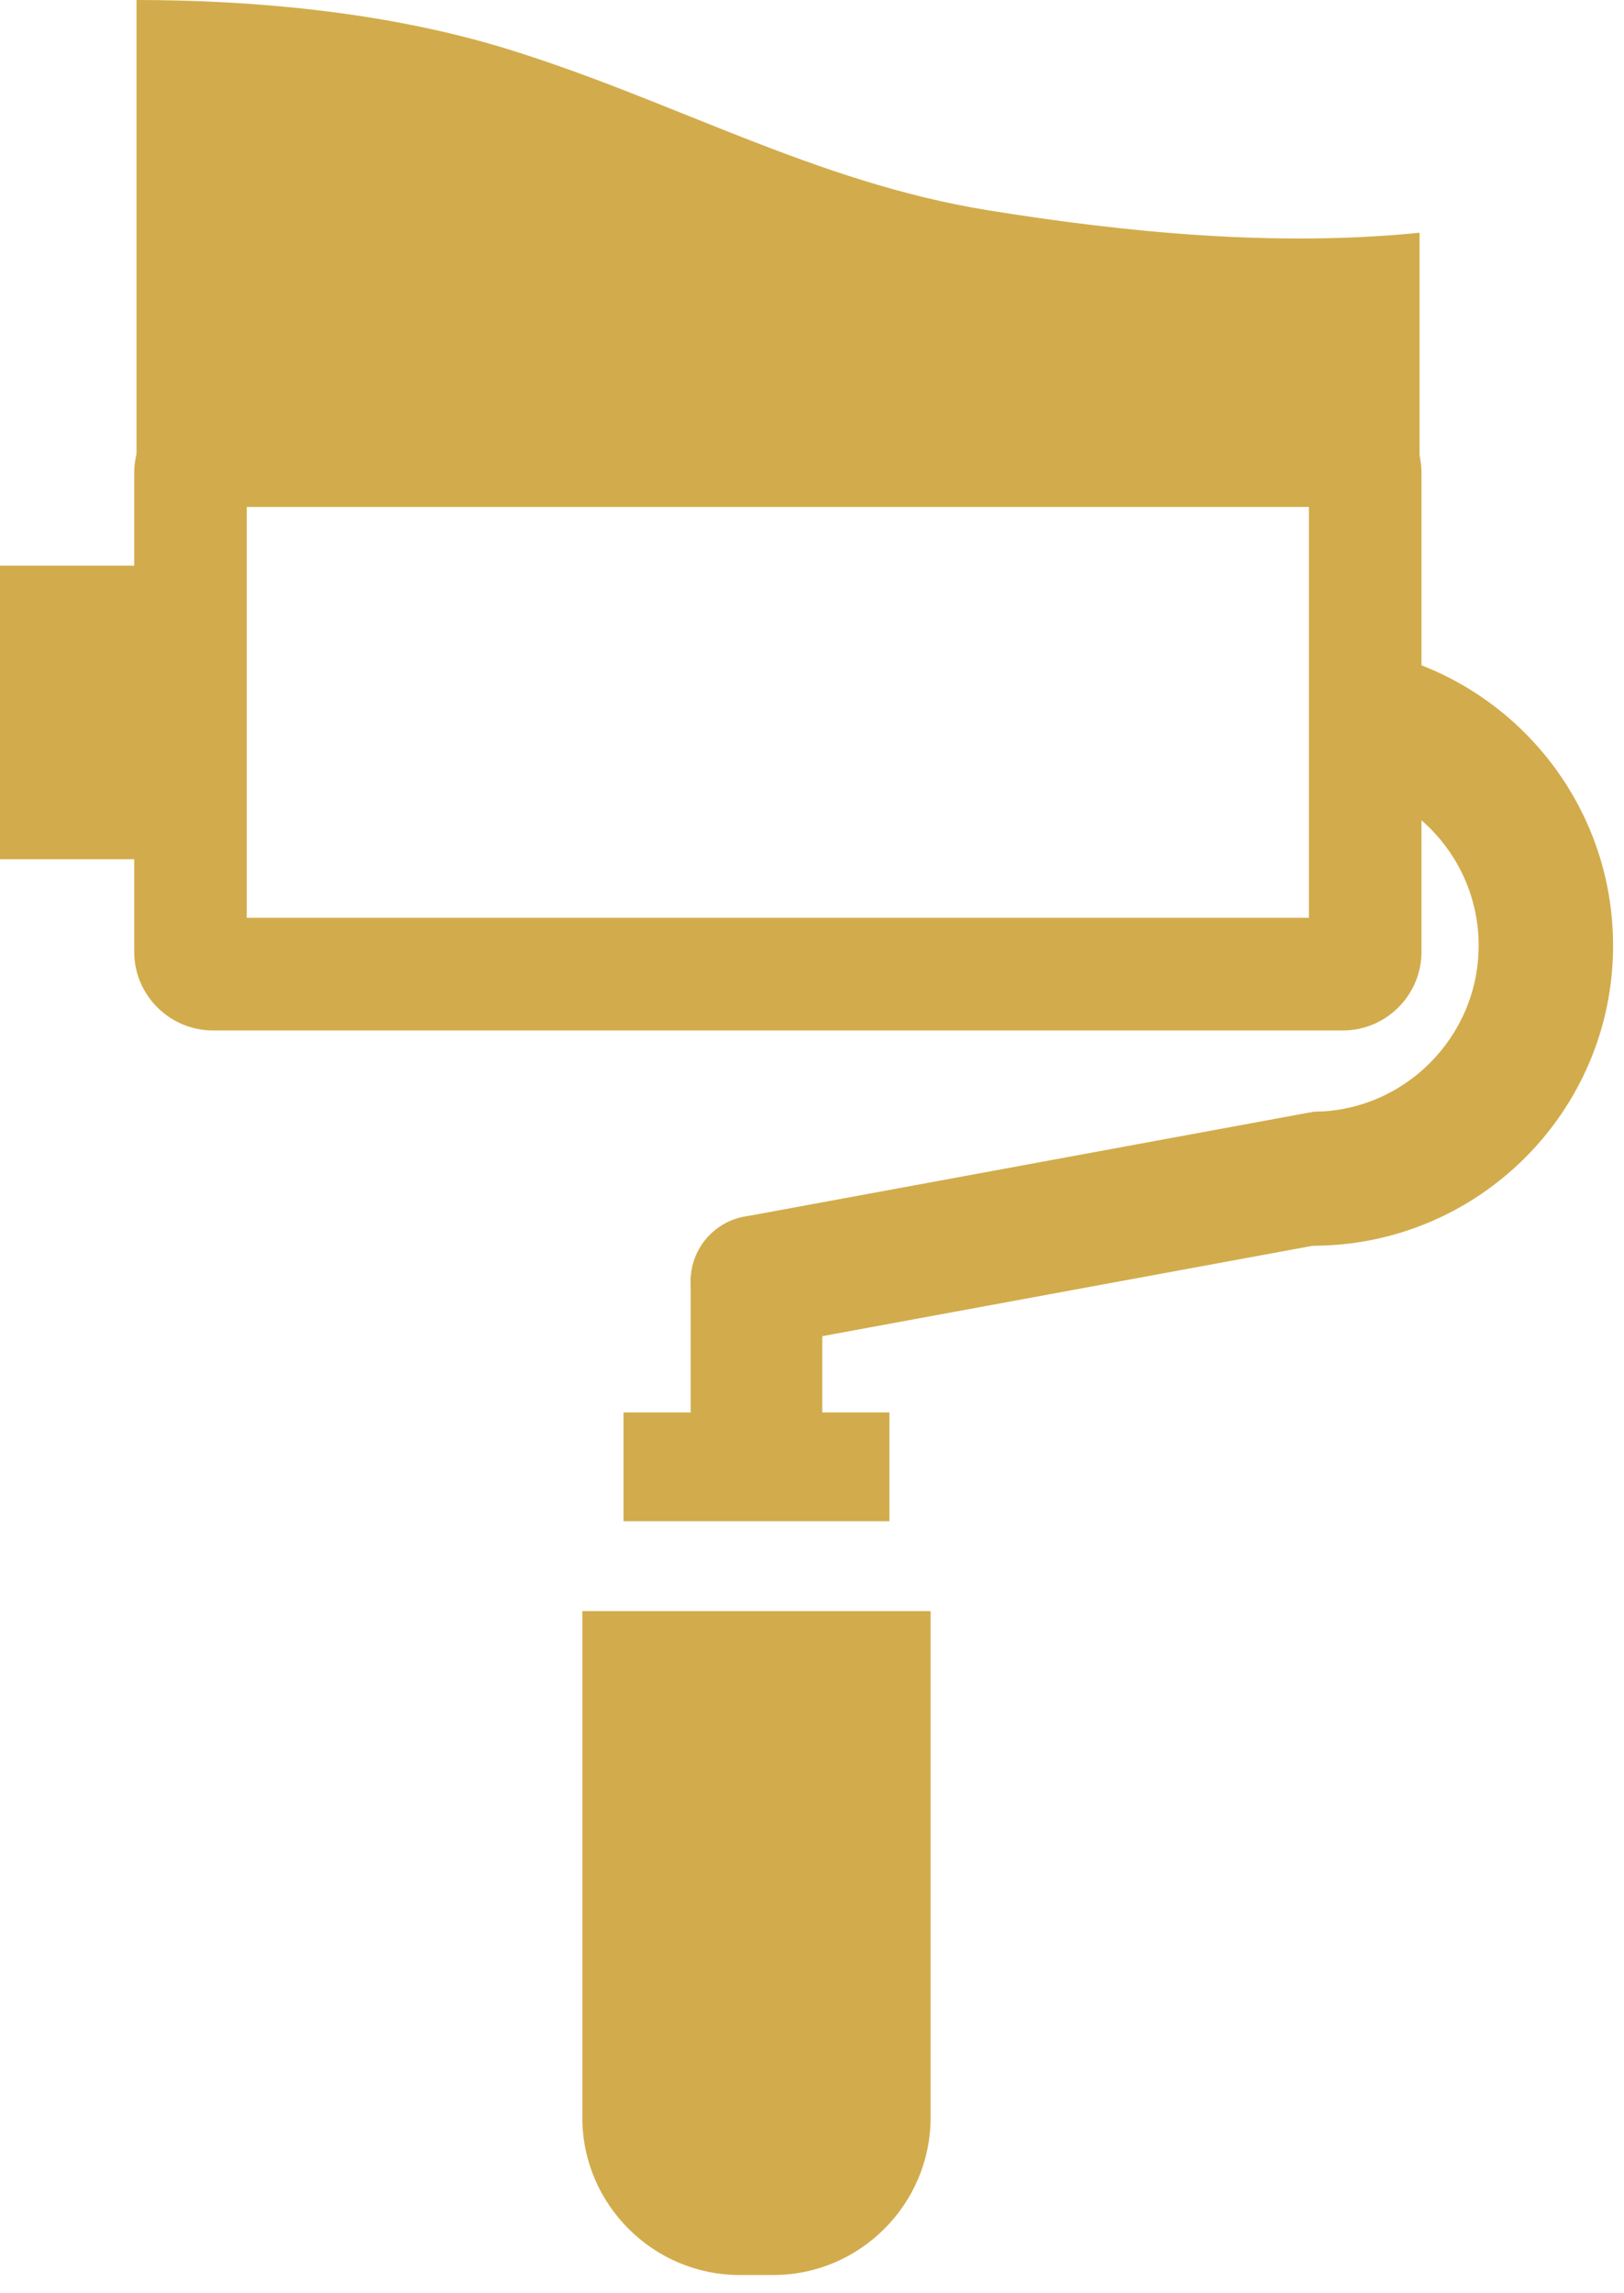
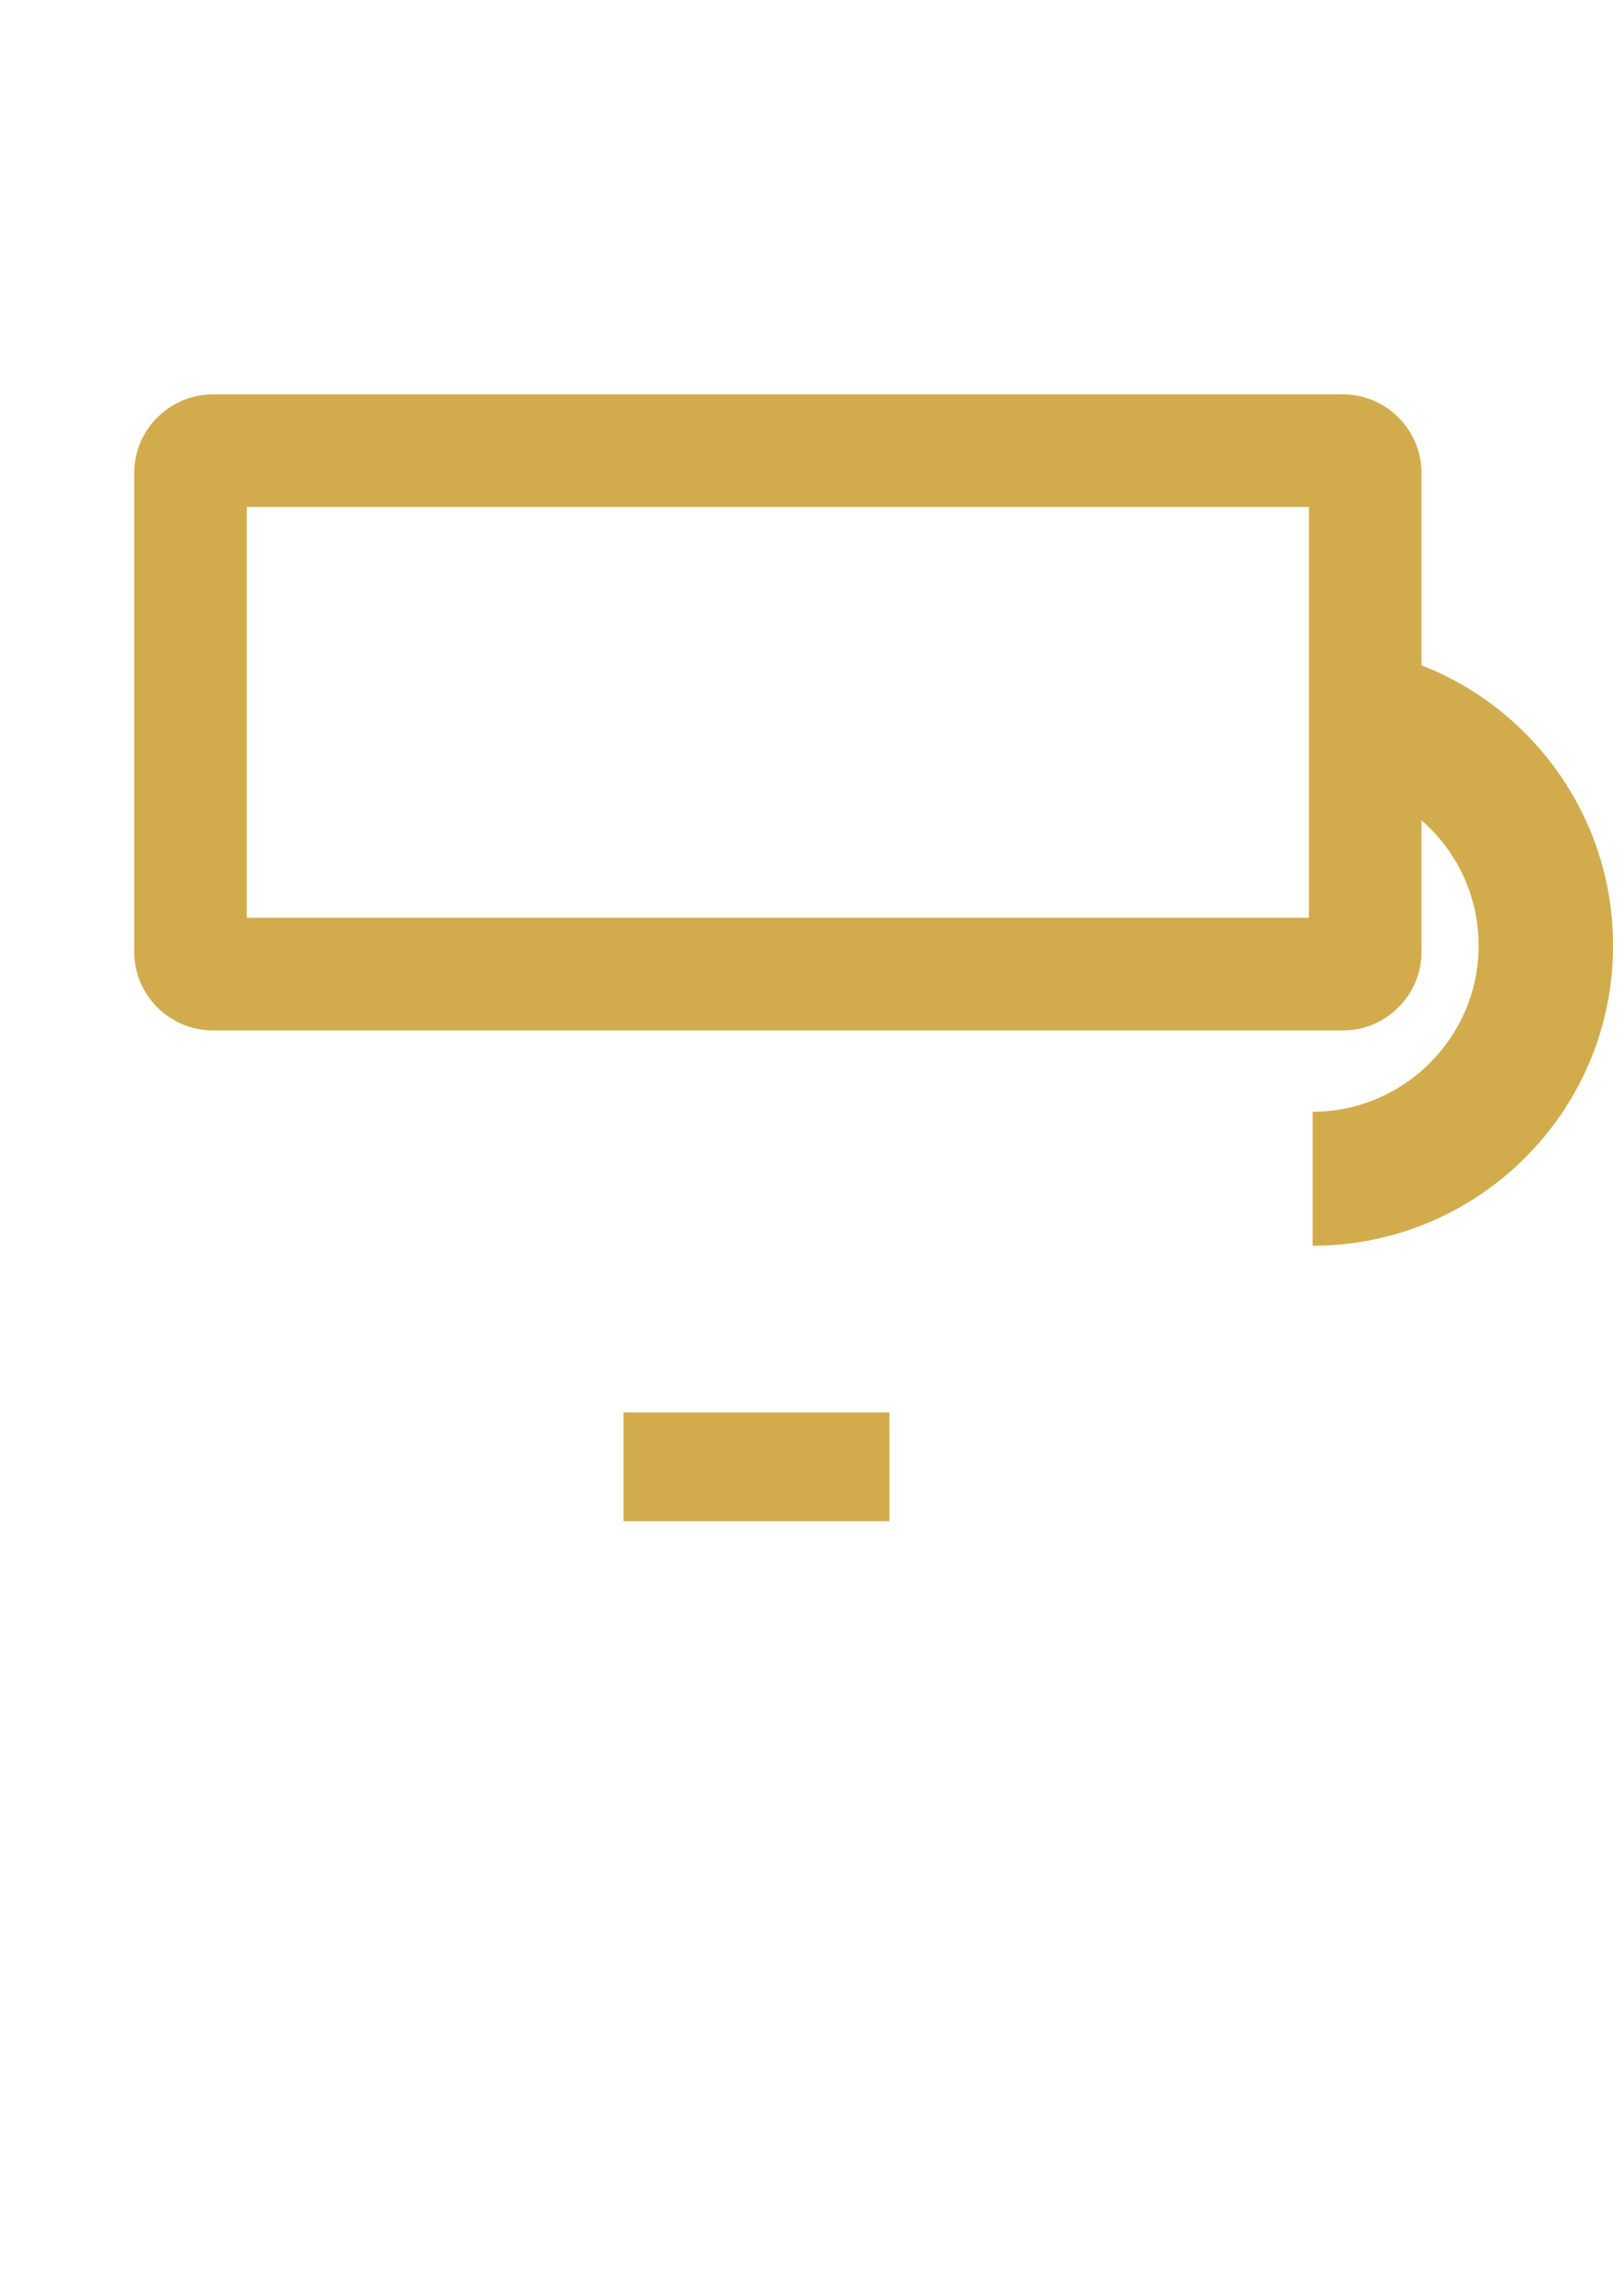
<svg xmlns="http://www.w3.org/2000/svg" version="1.1" id="Icons" x="0px" y="0px" width="39.282px" height="55.439px" viewBox="0 0 39.282 55.439" style="enable-background:new 0 0 39.282 55.439;" xml:space="preserve">
  <style type="text/css">

	.st0{fill:#D2AC4C;}

</style>
  <g>
    <g>
      <g>
        <g>
          <g>
            <g>
              <path class="st0" d="M32.481,24.912H5.153c-1.051,0-1.907-0.854-1.907-1.904V11.438c0-1.05,0.856-1.904,1.907-1.904h27.328        c1.049,0,1.903,0.854,1.903,1.904v11.569C34.384,24.058,33.53,24.912,32.481,24.912z M5.969,22.189h25.692v-9.933H5.969        V22.189z" />
            </g>
          </g>
        </g>
      </g>
      <g>
        <g>
-           <path class="st0" d="M22.51,38.95v12.244c0,2.095-1.713,3.806-3.805,3.806H17.89c-2.092,0-3.805-1.711-3.805-3.806V38.95H22.51z      " />
-         </g>
+           </g>
      </g>
      <g>
        <g>
          <rect x="15.081" y="34.147" class="st0" width="6.433" height="2.629" />
        </g>
      </g>
      <g>
        <g>
          <g>
-             <path class="st0" d="M18.298,29.386c-0.879,0-1.592,0.712-1.592,1.592v3.5c0,0.879,0.713,1.59,1.592,1.59       c0.878,0,1.591-0.711,1.591-1.59v-3.5C19.89,30.098,19.177,29.386,18.298,29.386z" />
-           </g>
+             </g>
        </g>
      </g>
      <g>
        <g>
          <g>
-             <path class="st0" d="M31.918,26.877c-0.095,0-0.191,0.008-0.291,0.027L18.01,29.413c-0.865,0.158-1.435,0.989-1.276,1.853       c0.159,0.864,0.989,1.438,1.852,1.277l13.619-2.509c0.866-0.161,1.438-0.99,1.278-1.854       C33.34,27.412,32.671,26.877,31.918,26.877z" />
-           </g>
+             </g>
        </g>
      </g>
      <g>
        <g>
          <g>
            <path class="st0" d="M31.751,30.117v-3.24c2.213,0,4.015-1.806,4.015-4.018c0-2.214-1.801-4.014-4.015-4.014v-3.254       c4.008,0,7.267,3.26,7.267,7.268C39.019,26.866,35.76,30.117,31.751,30.117z" />
          </g>
        </g>
      </g>
      <g>
        <g>
-           <rect y="13.675" class="st0" width="3.575" height="7.097" />
-         </g>
+           </g>
      </g>
    </g>
    <g>
-       <path class="st0" d="M23.896,5.083c-4.2-0.68-7.638-2.674-11.643-3.904C9.302,0.272,6.037,0,3.302,0v12.179h31.035V5.626    C30.848,5.979,27.199,5.616,23.896,5.083z" />
-     </g>
+       </g>
  </g>
</svg>